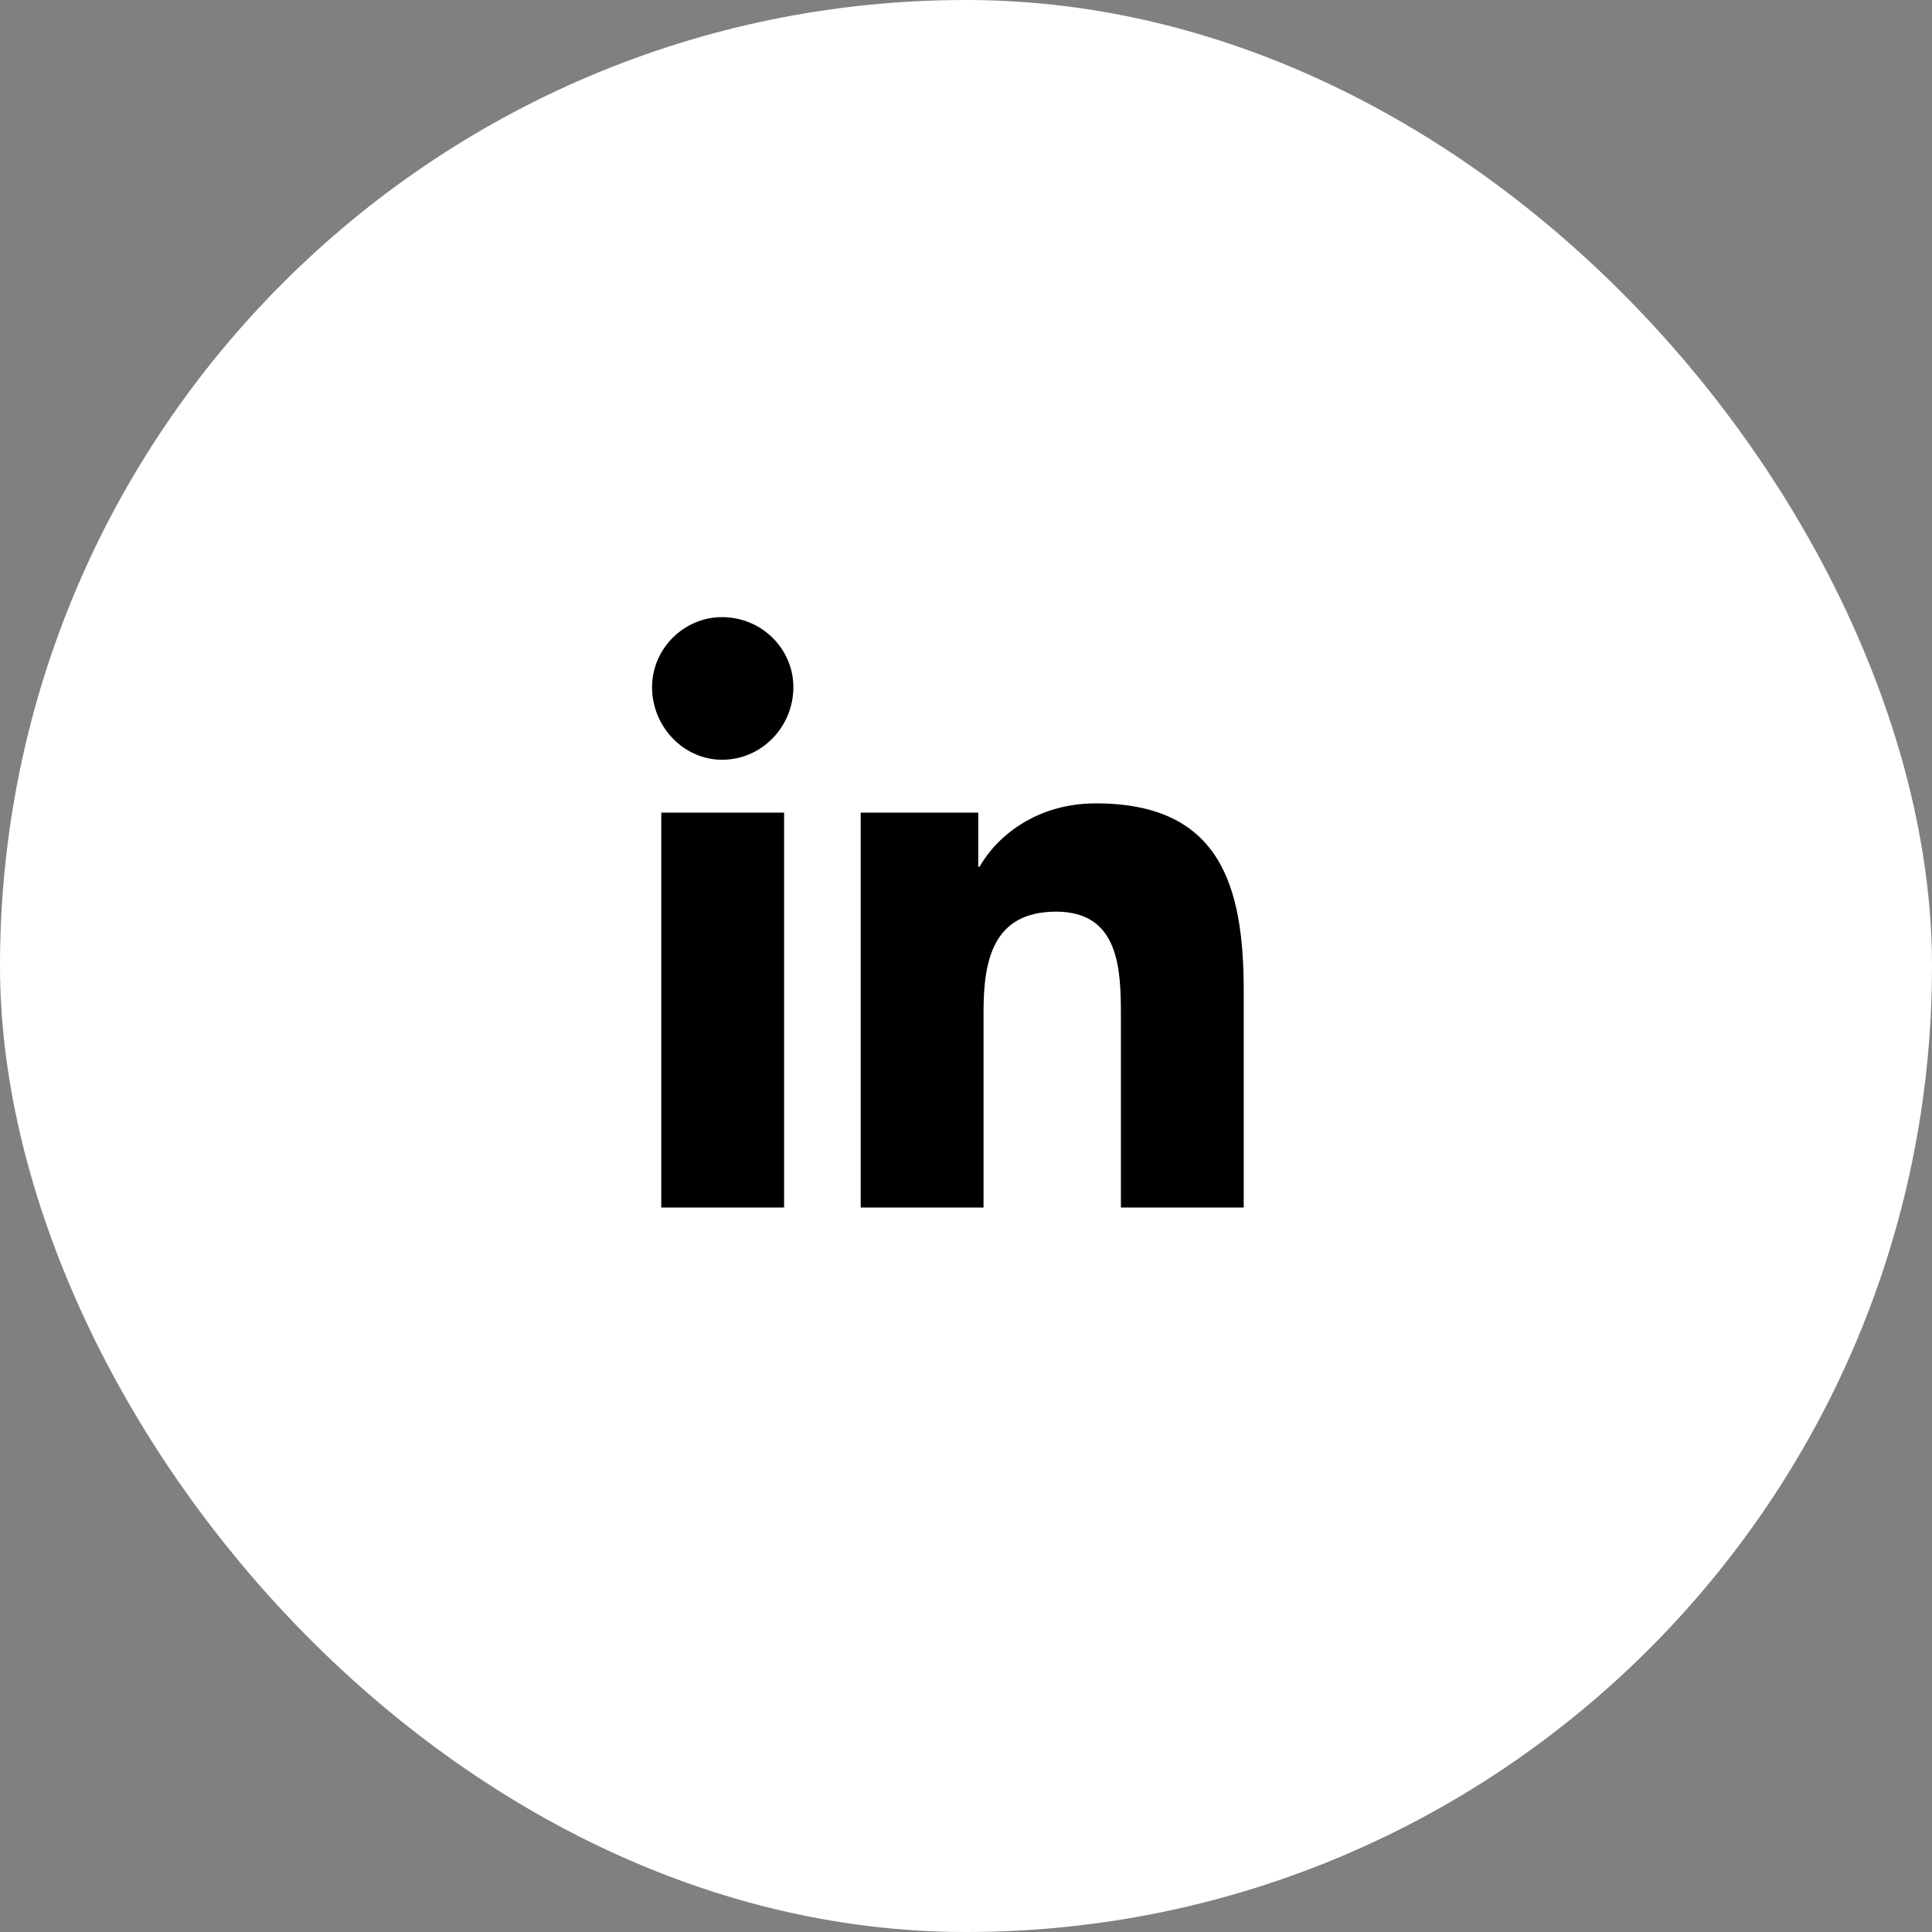
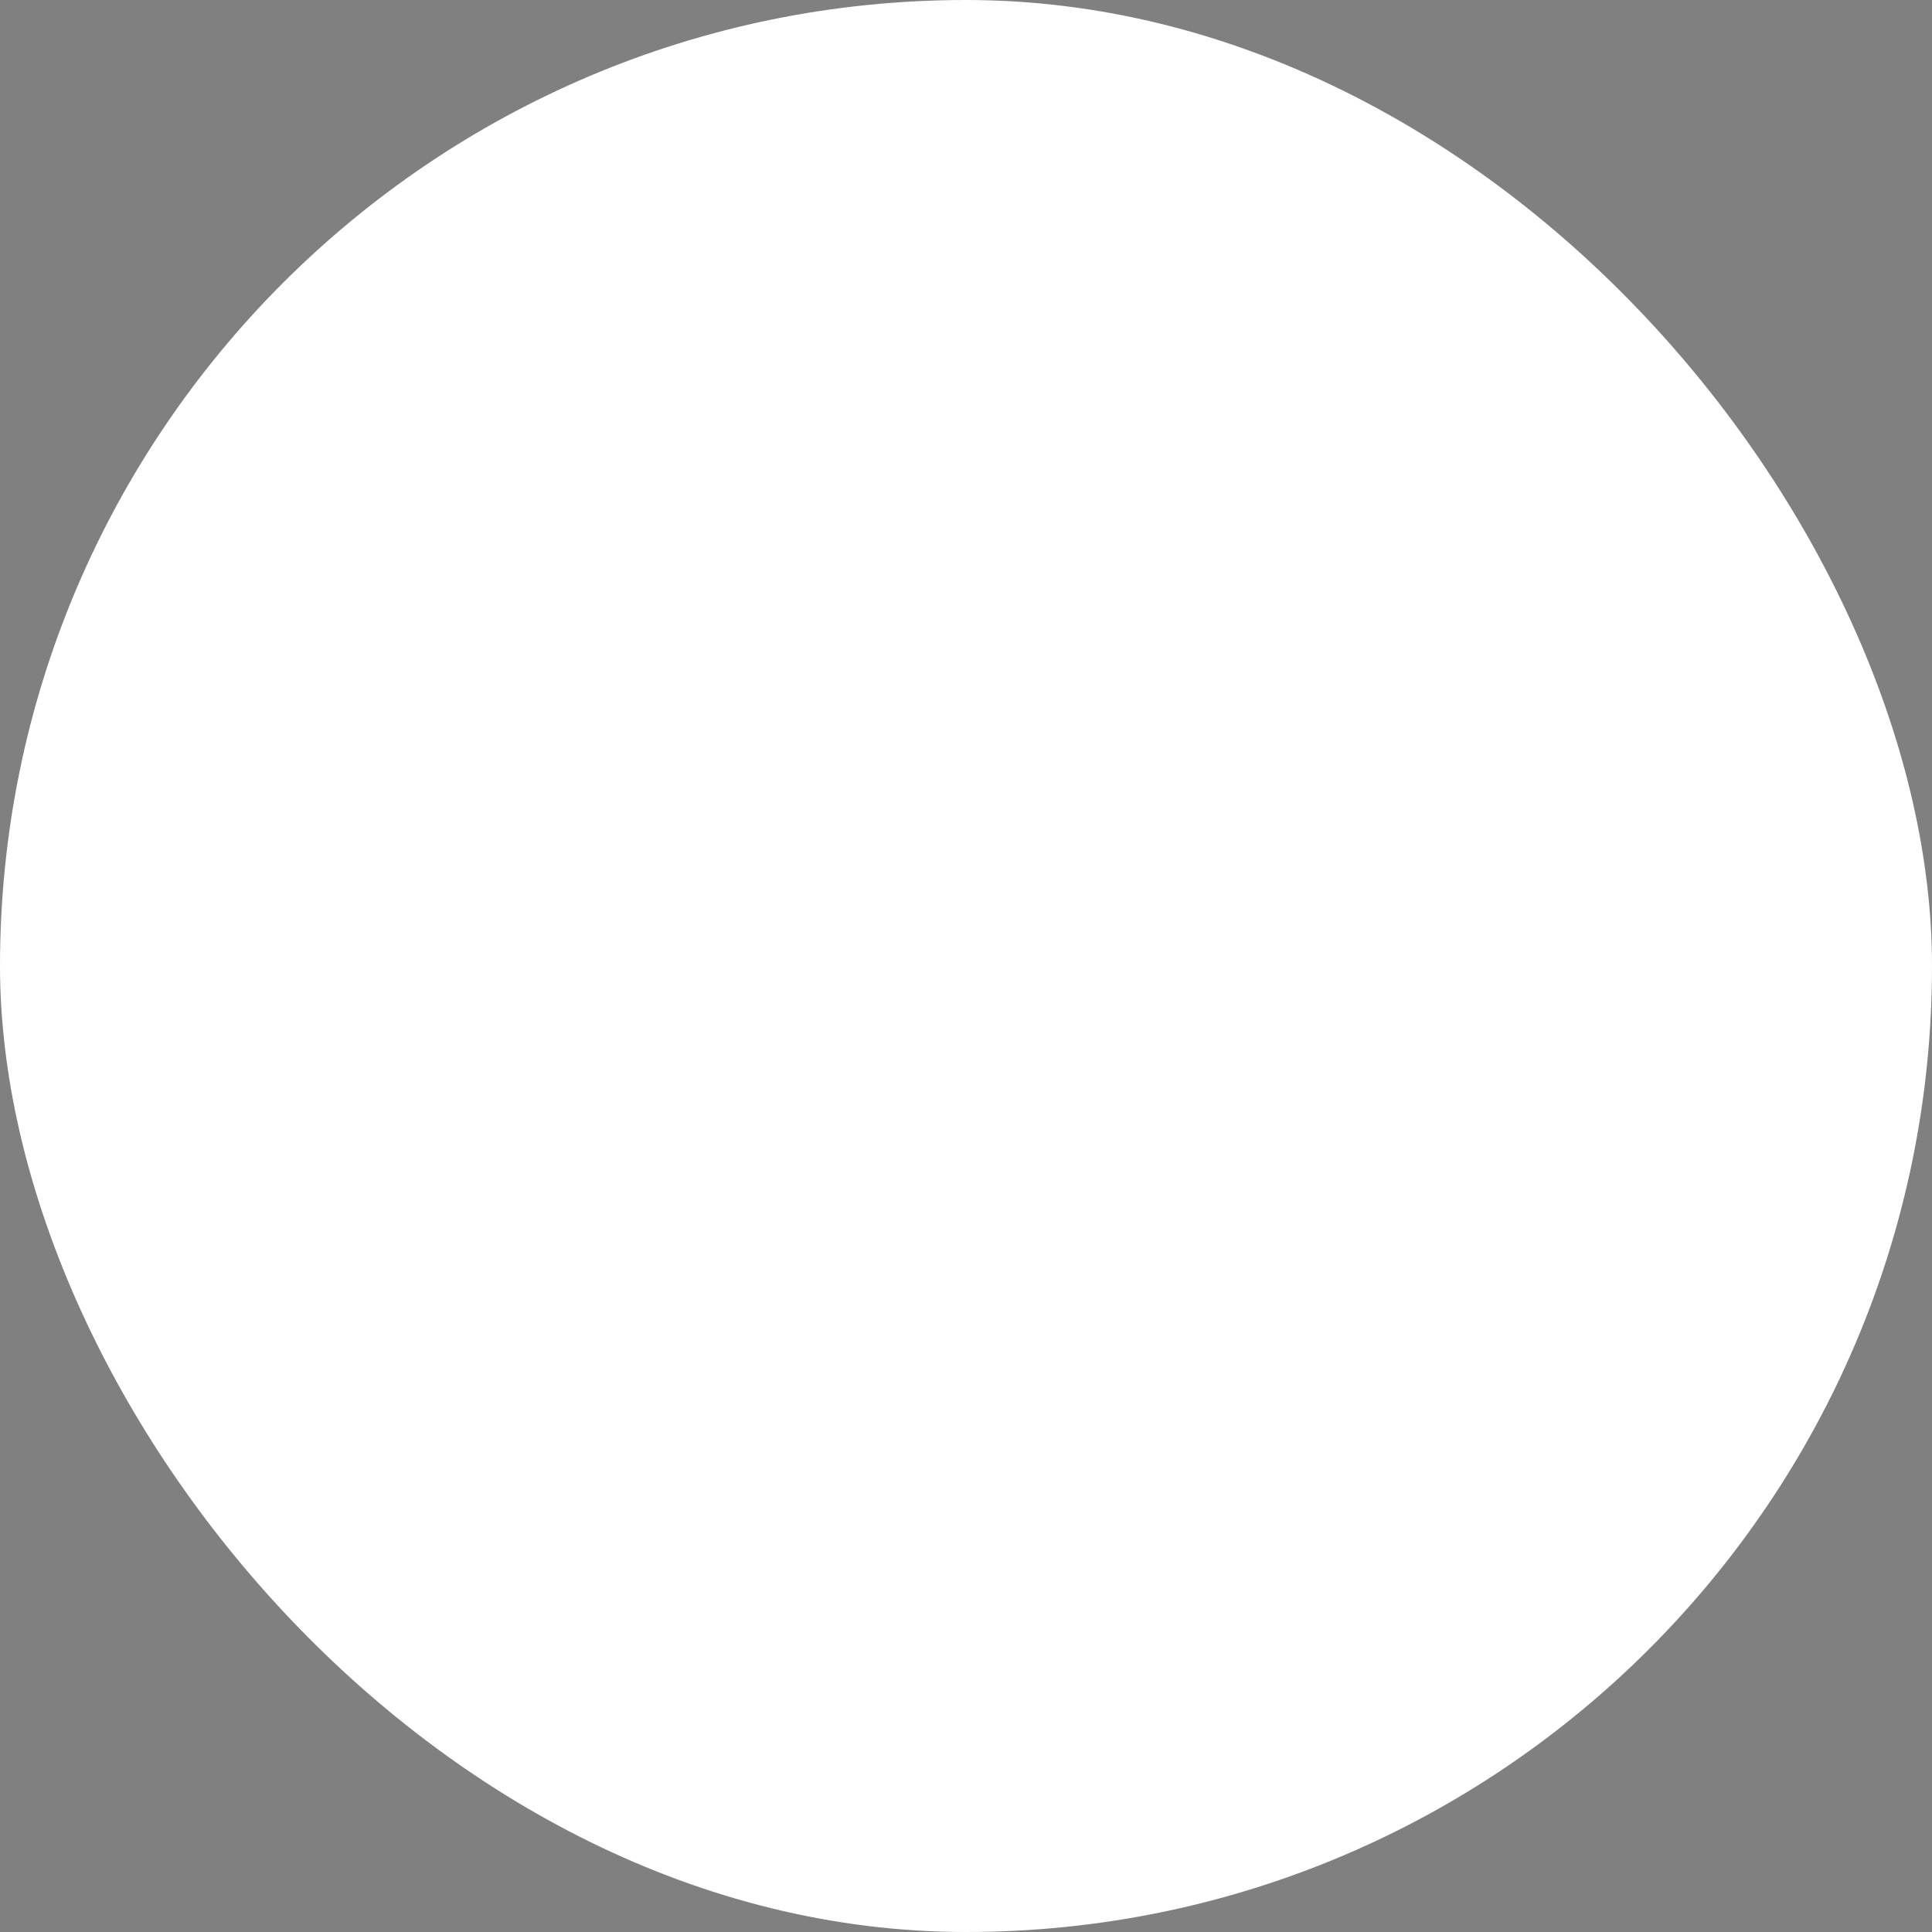
<svg xmlns="http://www.w3.org/2000/svg" width="40" height="40" viewBox="0 0 40 40" fill="none">
  <rect x="0" y="0" width="40" height="40" fill="#808080" stroke="none" />
  <rect width="40" height="40" rx="20" fill="white" />
-   <path d="M16.234 25V16.824H13.691V25H16.234ZM14.949 15.73C15.77 15.73 16.426 15.047 16.426 14.227C16.426 13.434 15.77 12.777 14.949 12.777C14.156 12.777 13.5 13.434 13.5 14.227C13.5 15.047 14.156 15.73 14.949 15.73ZM25.723 25H25.75V20.516C25.75 18.328 25.258 16.633 22.688 16.633C21.457 16.633 20.637 17.316 20.281 17.945H20.254V16.824H17.82V25H20.363V20.953C20.363 19.887 20.555 18.875 21.867 18.875C23.18 18.875 23.207 20.078 23.207 21.035V25H25.723Z" fill="black" />
</svg>